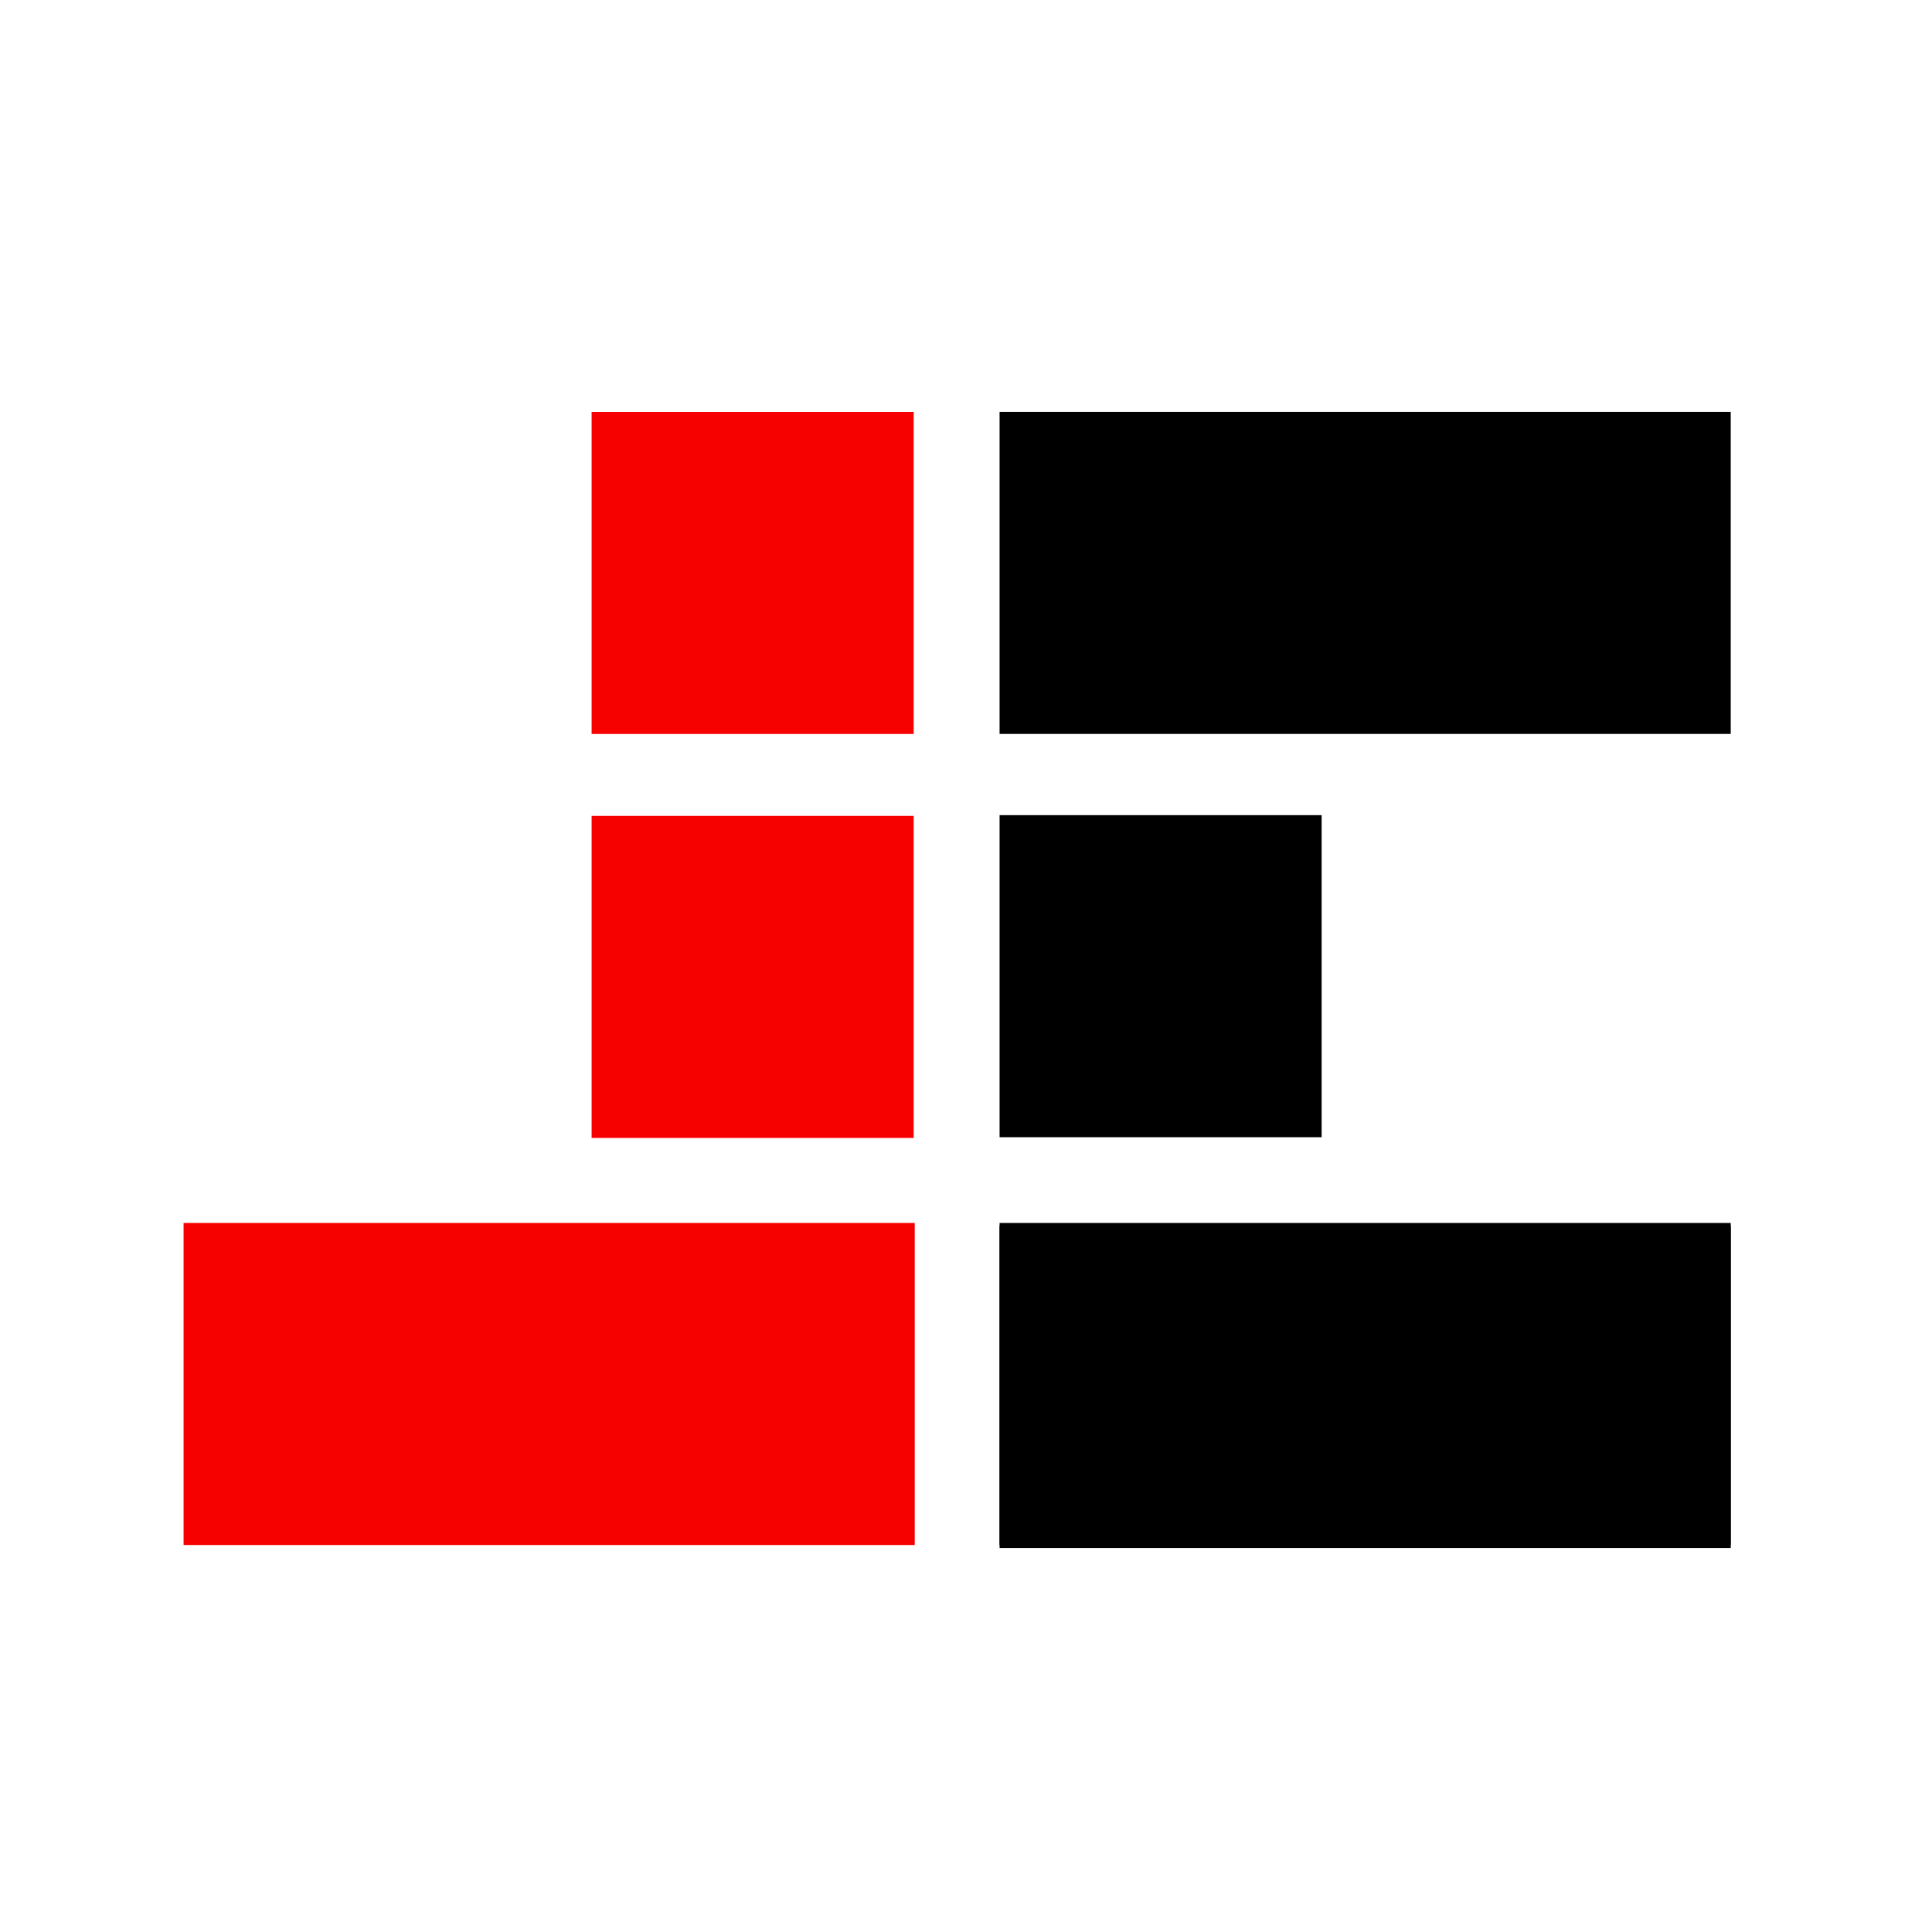
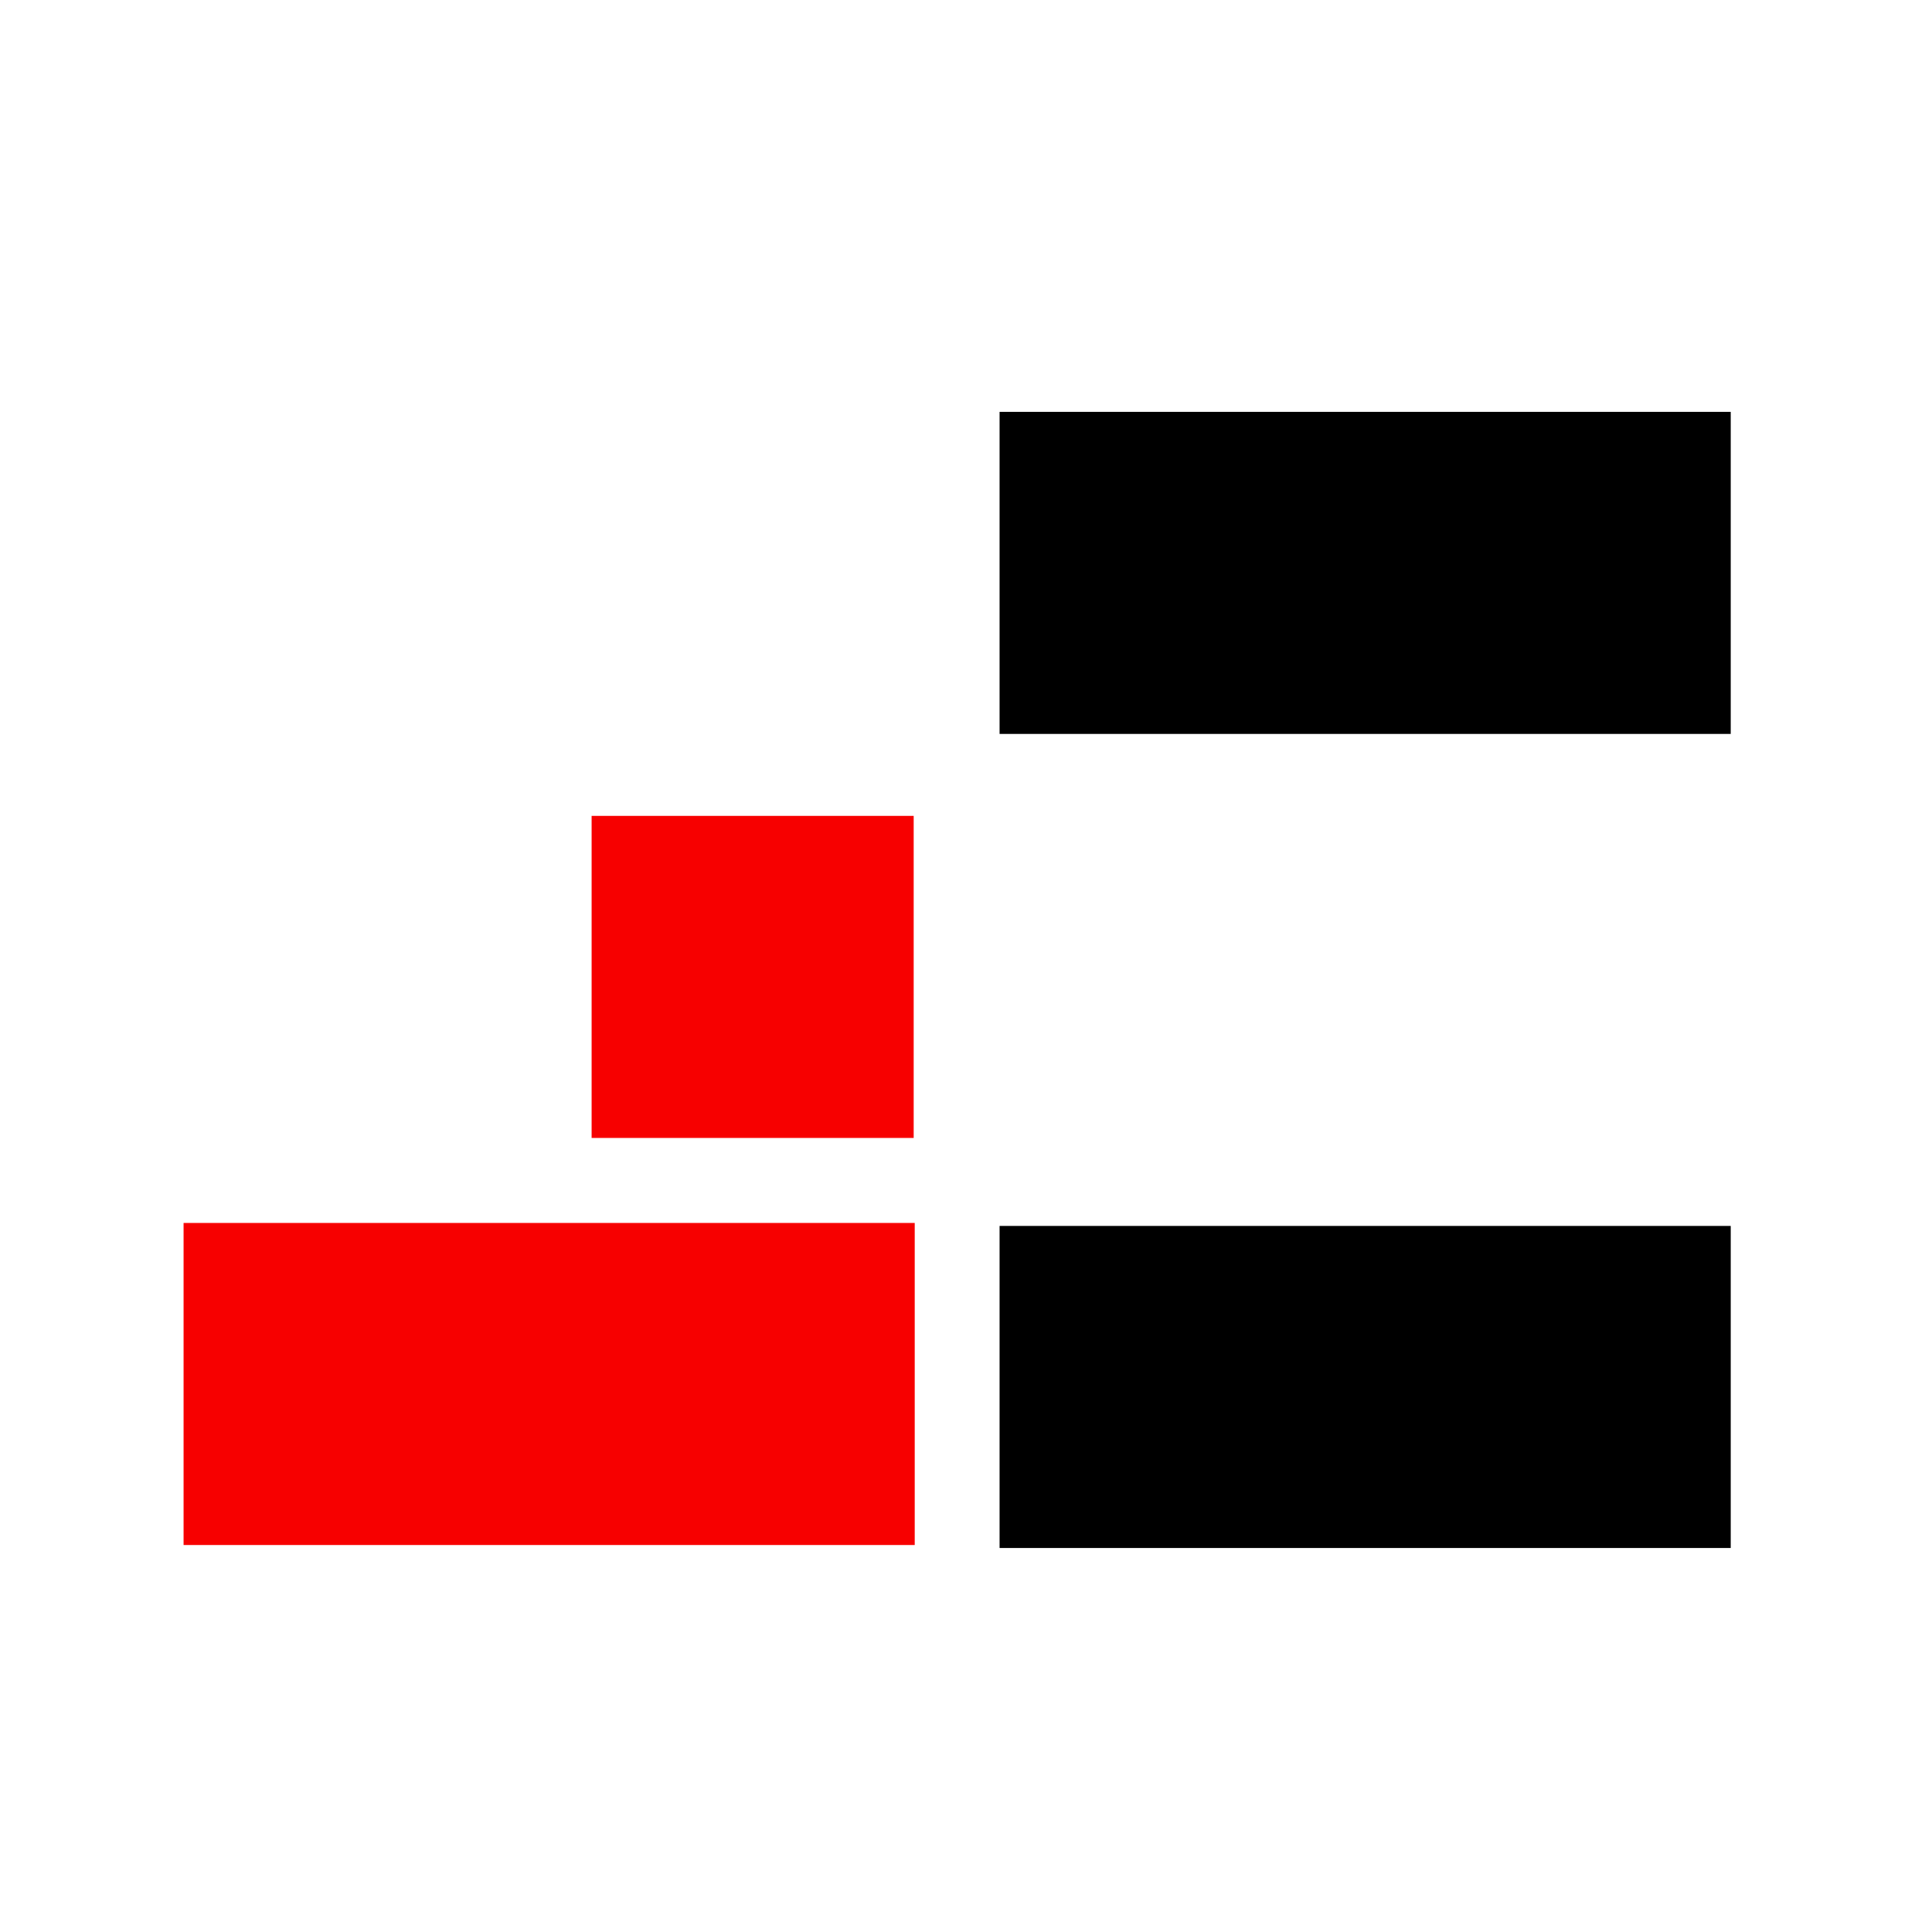
<svg xmlns="http://www.w3.org/2000/svg" version="1.1" id="Layer_1" x="0px" y="0px" viewBox="0 0 500 500" style="enable-background:new 0 0 500 500;" xml:space="preserve">
  <style type="text/css">
	.st0{fill:#F70000;}
</style>
  <rect x="258.69" y="106.59" width="189.22" height="83.35" />
  <rect x="258.69" y="317.27" width="189.22" height="83.35" />
-   <rect x="258.69" y="316.5" width="189.22" height="83.35" />
  <rect x="47.51" y="316.5" class="st0" width="189.22" height="83.35" />
-   <rect x="258.69" y="210.96" width="83.35" height="83.35" />
-   <rect x="153.11" y="106.6" class="st0" width="83.35" height="83.35" />
  <rect x="153.11" y="211.15" class="st0" width="83.35" height="83.35" />
</svg>